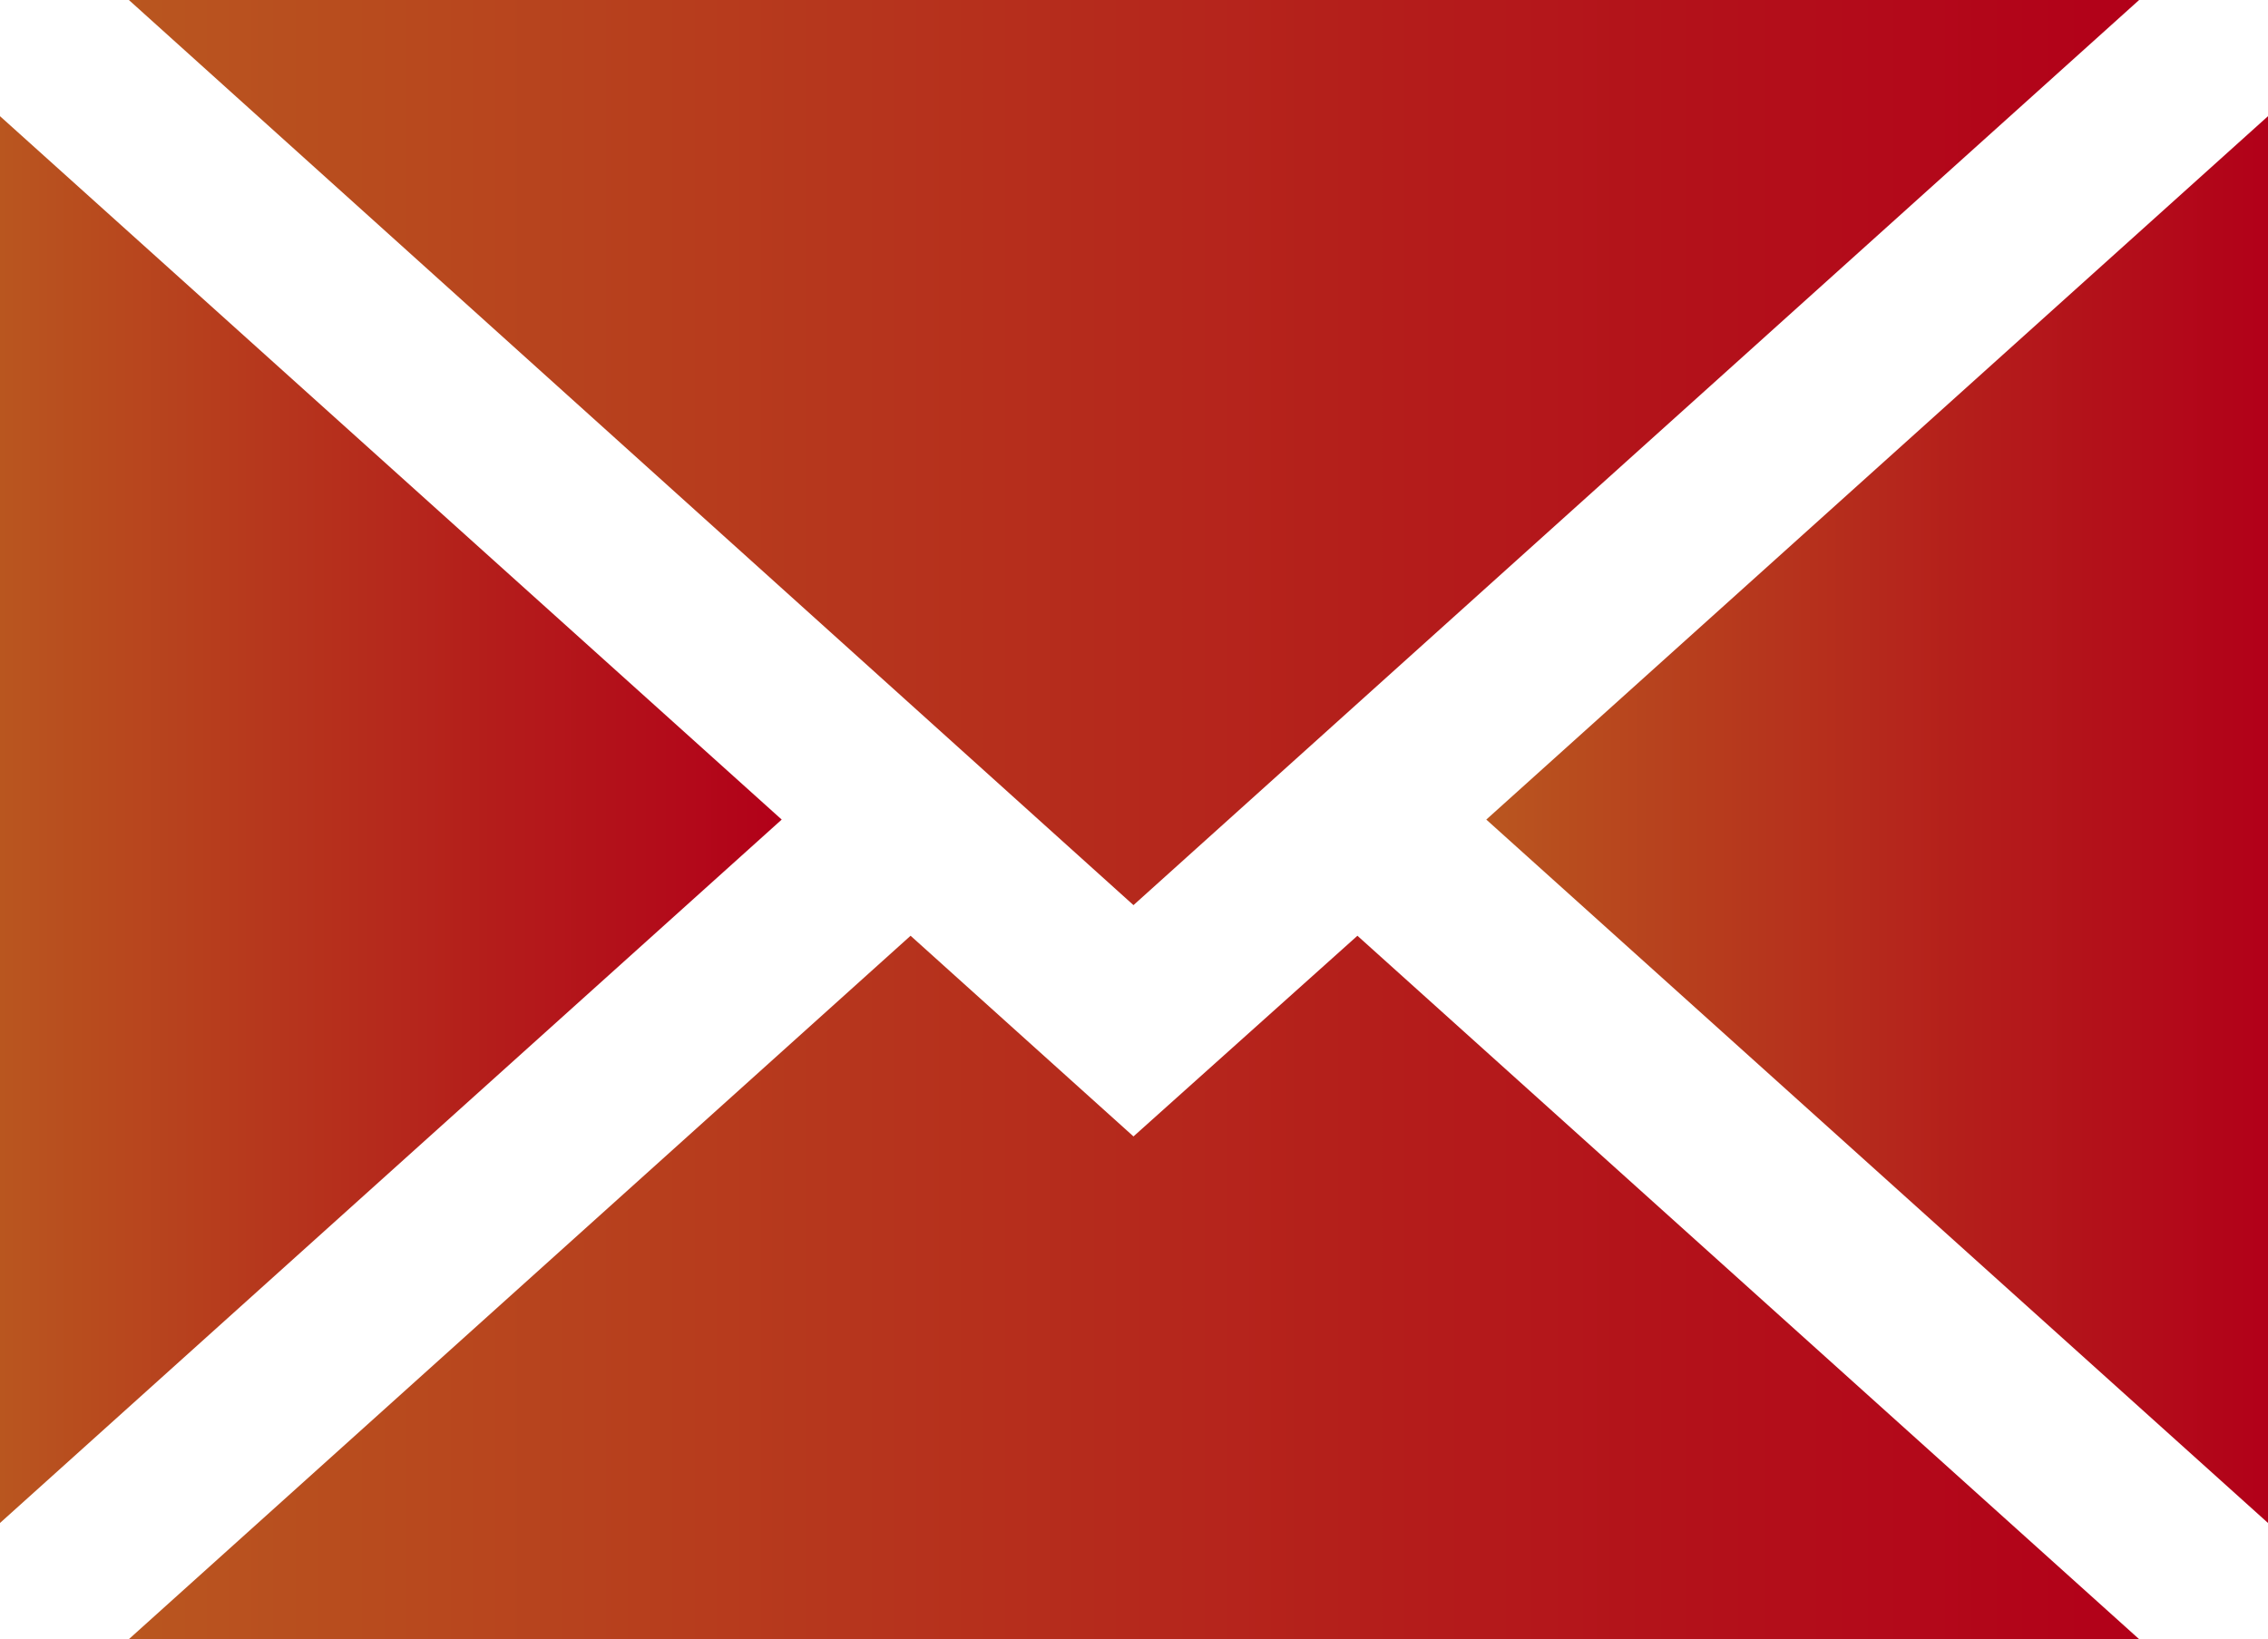
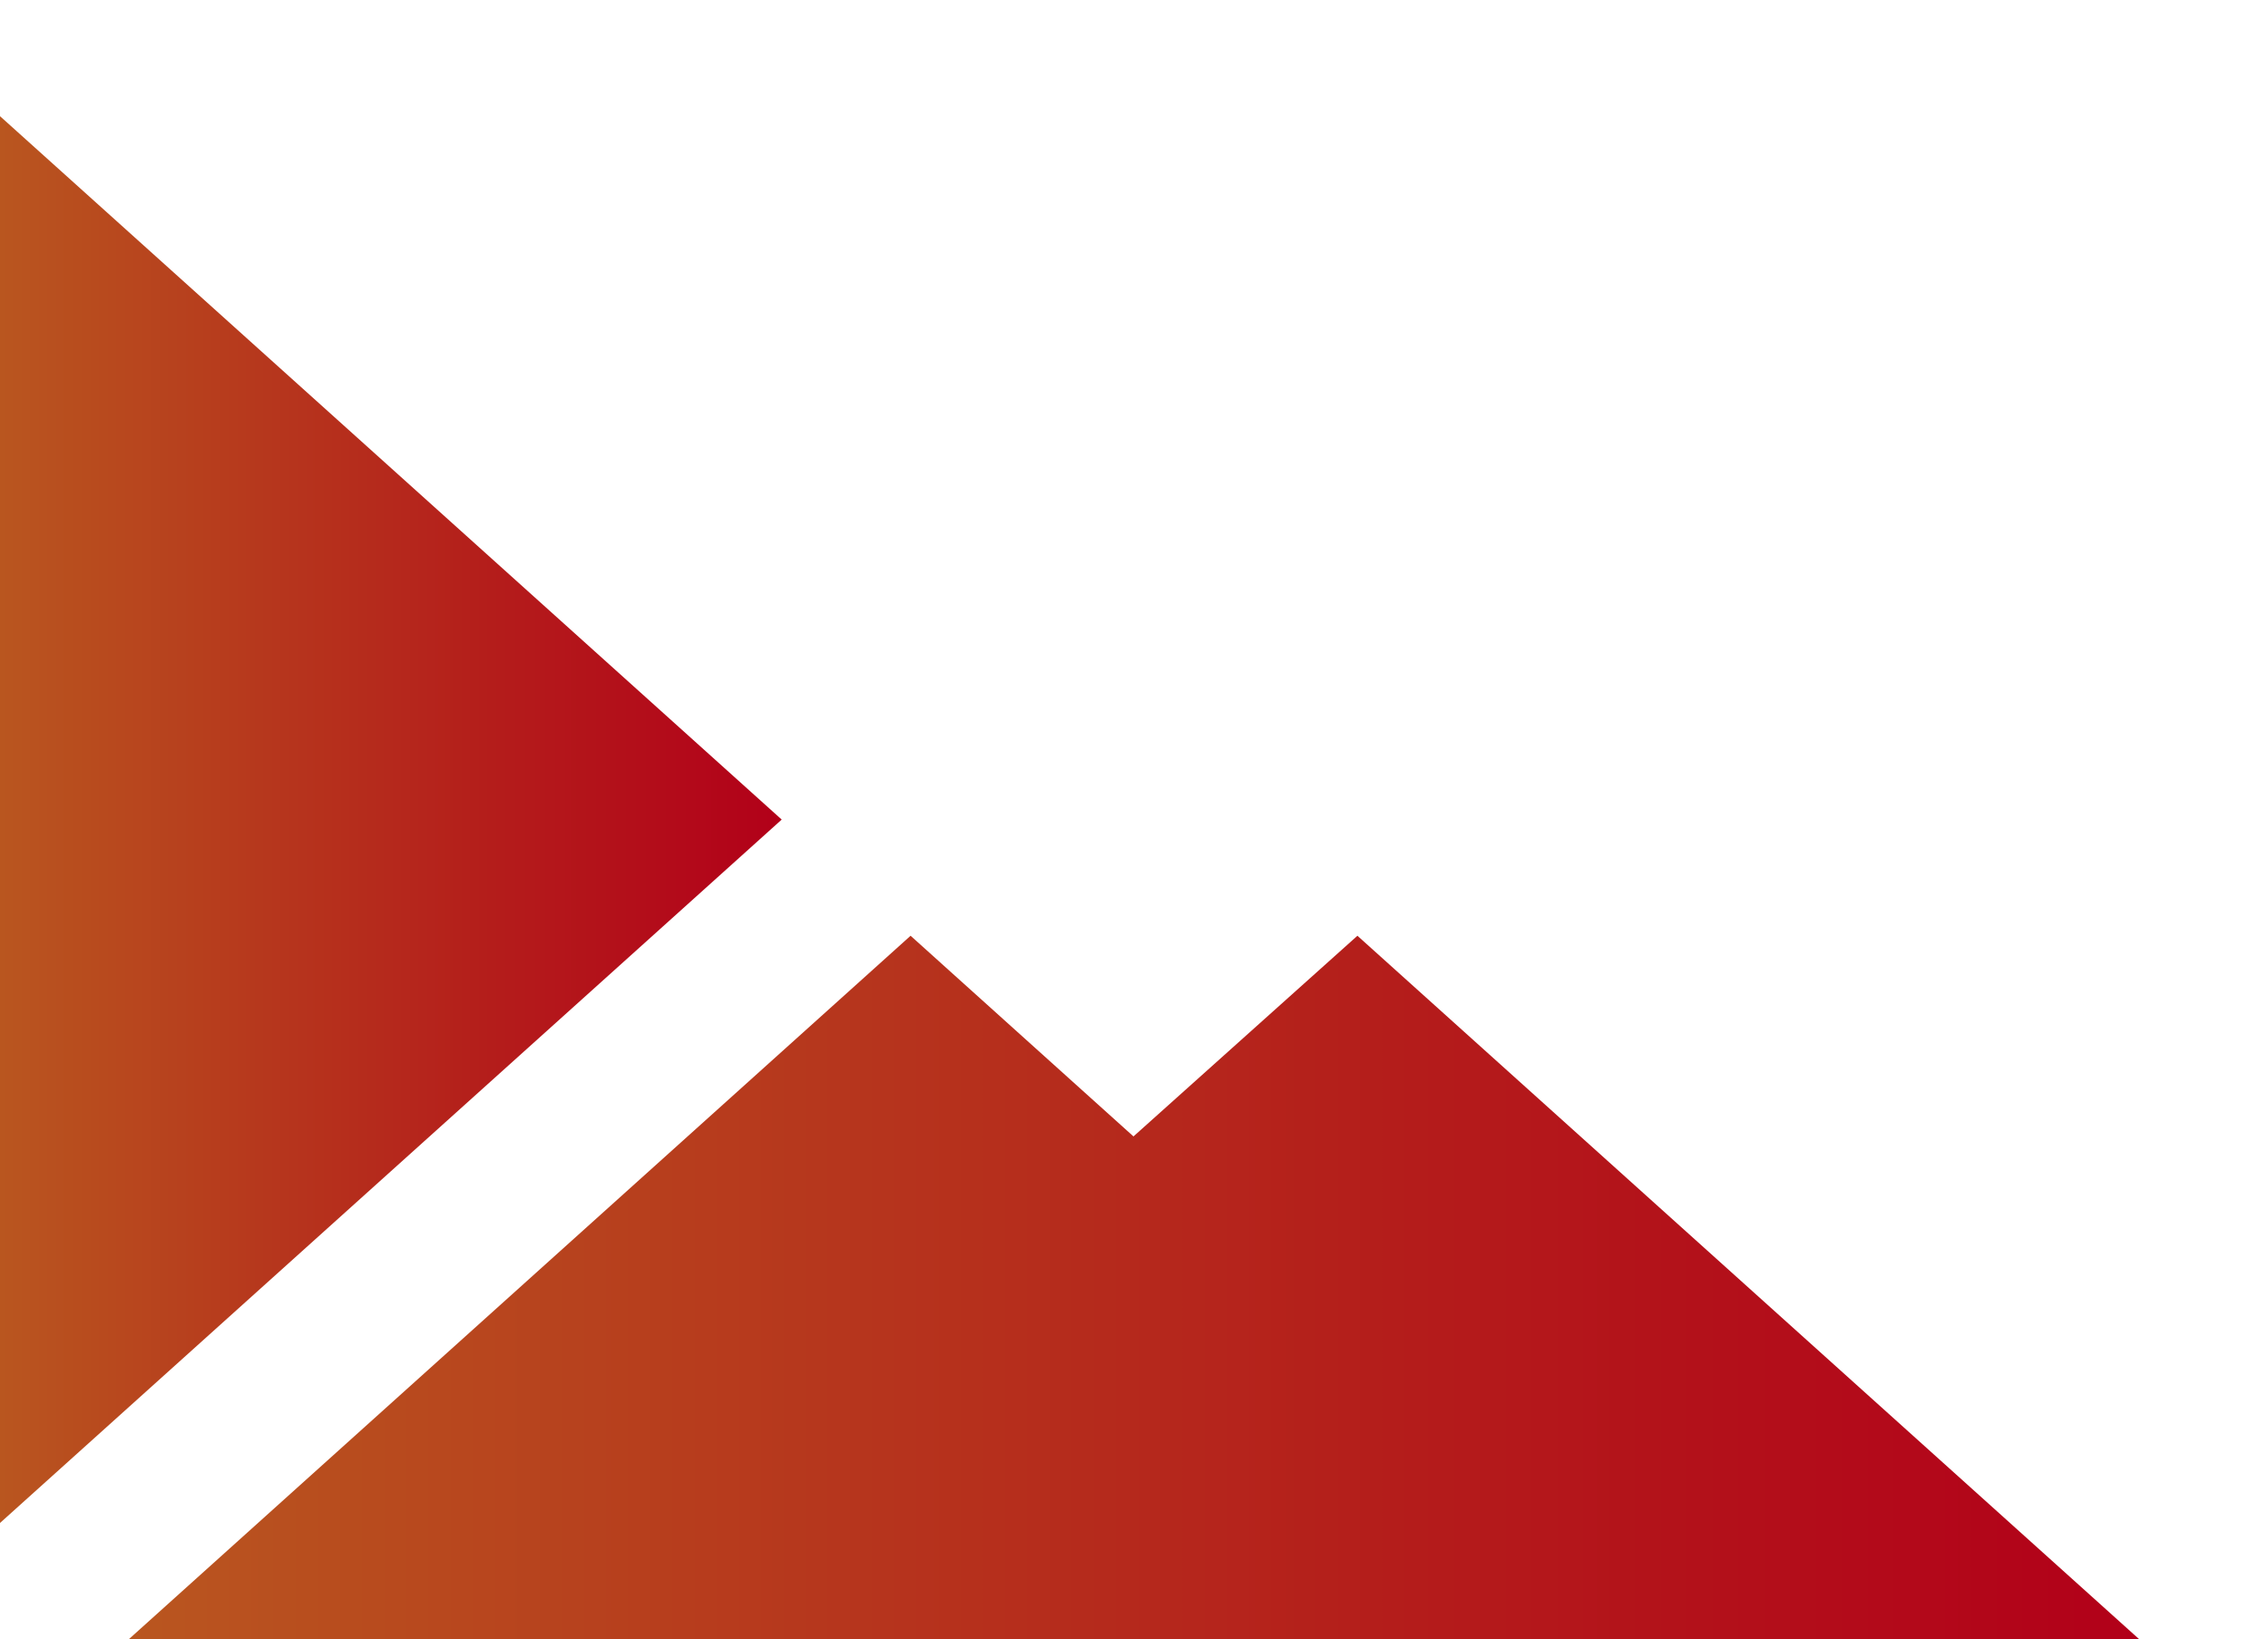
<svg xmlns="http://www.w3.org/2000/svg" xmlns:xlink="http://www.w3.org/1999/xlink" viewBox="0 0 21.47 15.52">
  <defs>
    <style>.cls-1{fill:url(#未命名的渐变_15);}.cls-2{fill:url(#未命名的渐变_15-2);}.cls-3{fill:url(#未命名的渐变_15-3);}.cls-4{fill:url(#未命名的渐变_15-4);}</style>
    <linearGradient id="未命名的渐变_15" x1="14.07" y1="7.76" x2="21.47" y2="7.76" gradientUnits="userSpaceOnUse">
      <stop offset="0" stop-color="#b9561f" />
      <stop offset="0.64" stop-color="#b41c1b" />
      <stop offset="1" stop-color="#b20019" />
    </linearGradient>
    <linearGradient id="未命名的渐变_15-2" x1="1.22" y1="12.19" x2="20.25" y2="12.19" xlink:href="#未命名的渐变_15" />
    <linearGradient id="未命名的渐变_15-3" x1="1.22" y1="4.28" x2="20.25" y2="4.28" xlink:href="#未命名的渐变_15" />
    <linearGradient id="未命名的渐变_15-4" x1="0" y1="7.76" x2="7.4" y2="7.76" xlink:href="#未命名的渐变_15" />
  </defs>
  <g id="图层_2" data-name="图层 2">
    <g id="内容">
-       <polygon class="cls-1" points="21.47 14.42 21.47 1.1 14.07 7.76 21.47 14.42" />
      <polygon class="cls-2" points="10.73 10.76 8.62 8.86 1.22 15.52 20.25 15.52 12.85 8.86 10.73 10.76" />
-       <polygon class="cls-3" points="20.25 0 1.22 0 10.73 8.57 20.25 0" />
      <polygon class="cls-4" points="0 1.1 0 14.42 7.4 7.76 0 1.1" />
    </g>
  </g>
</svg>